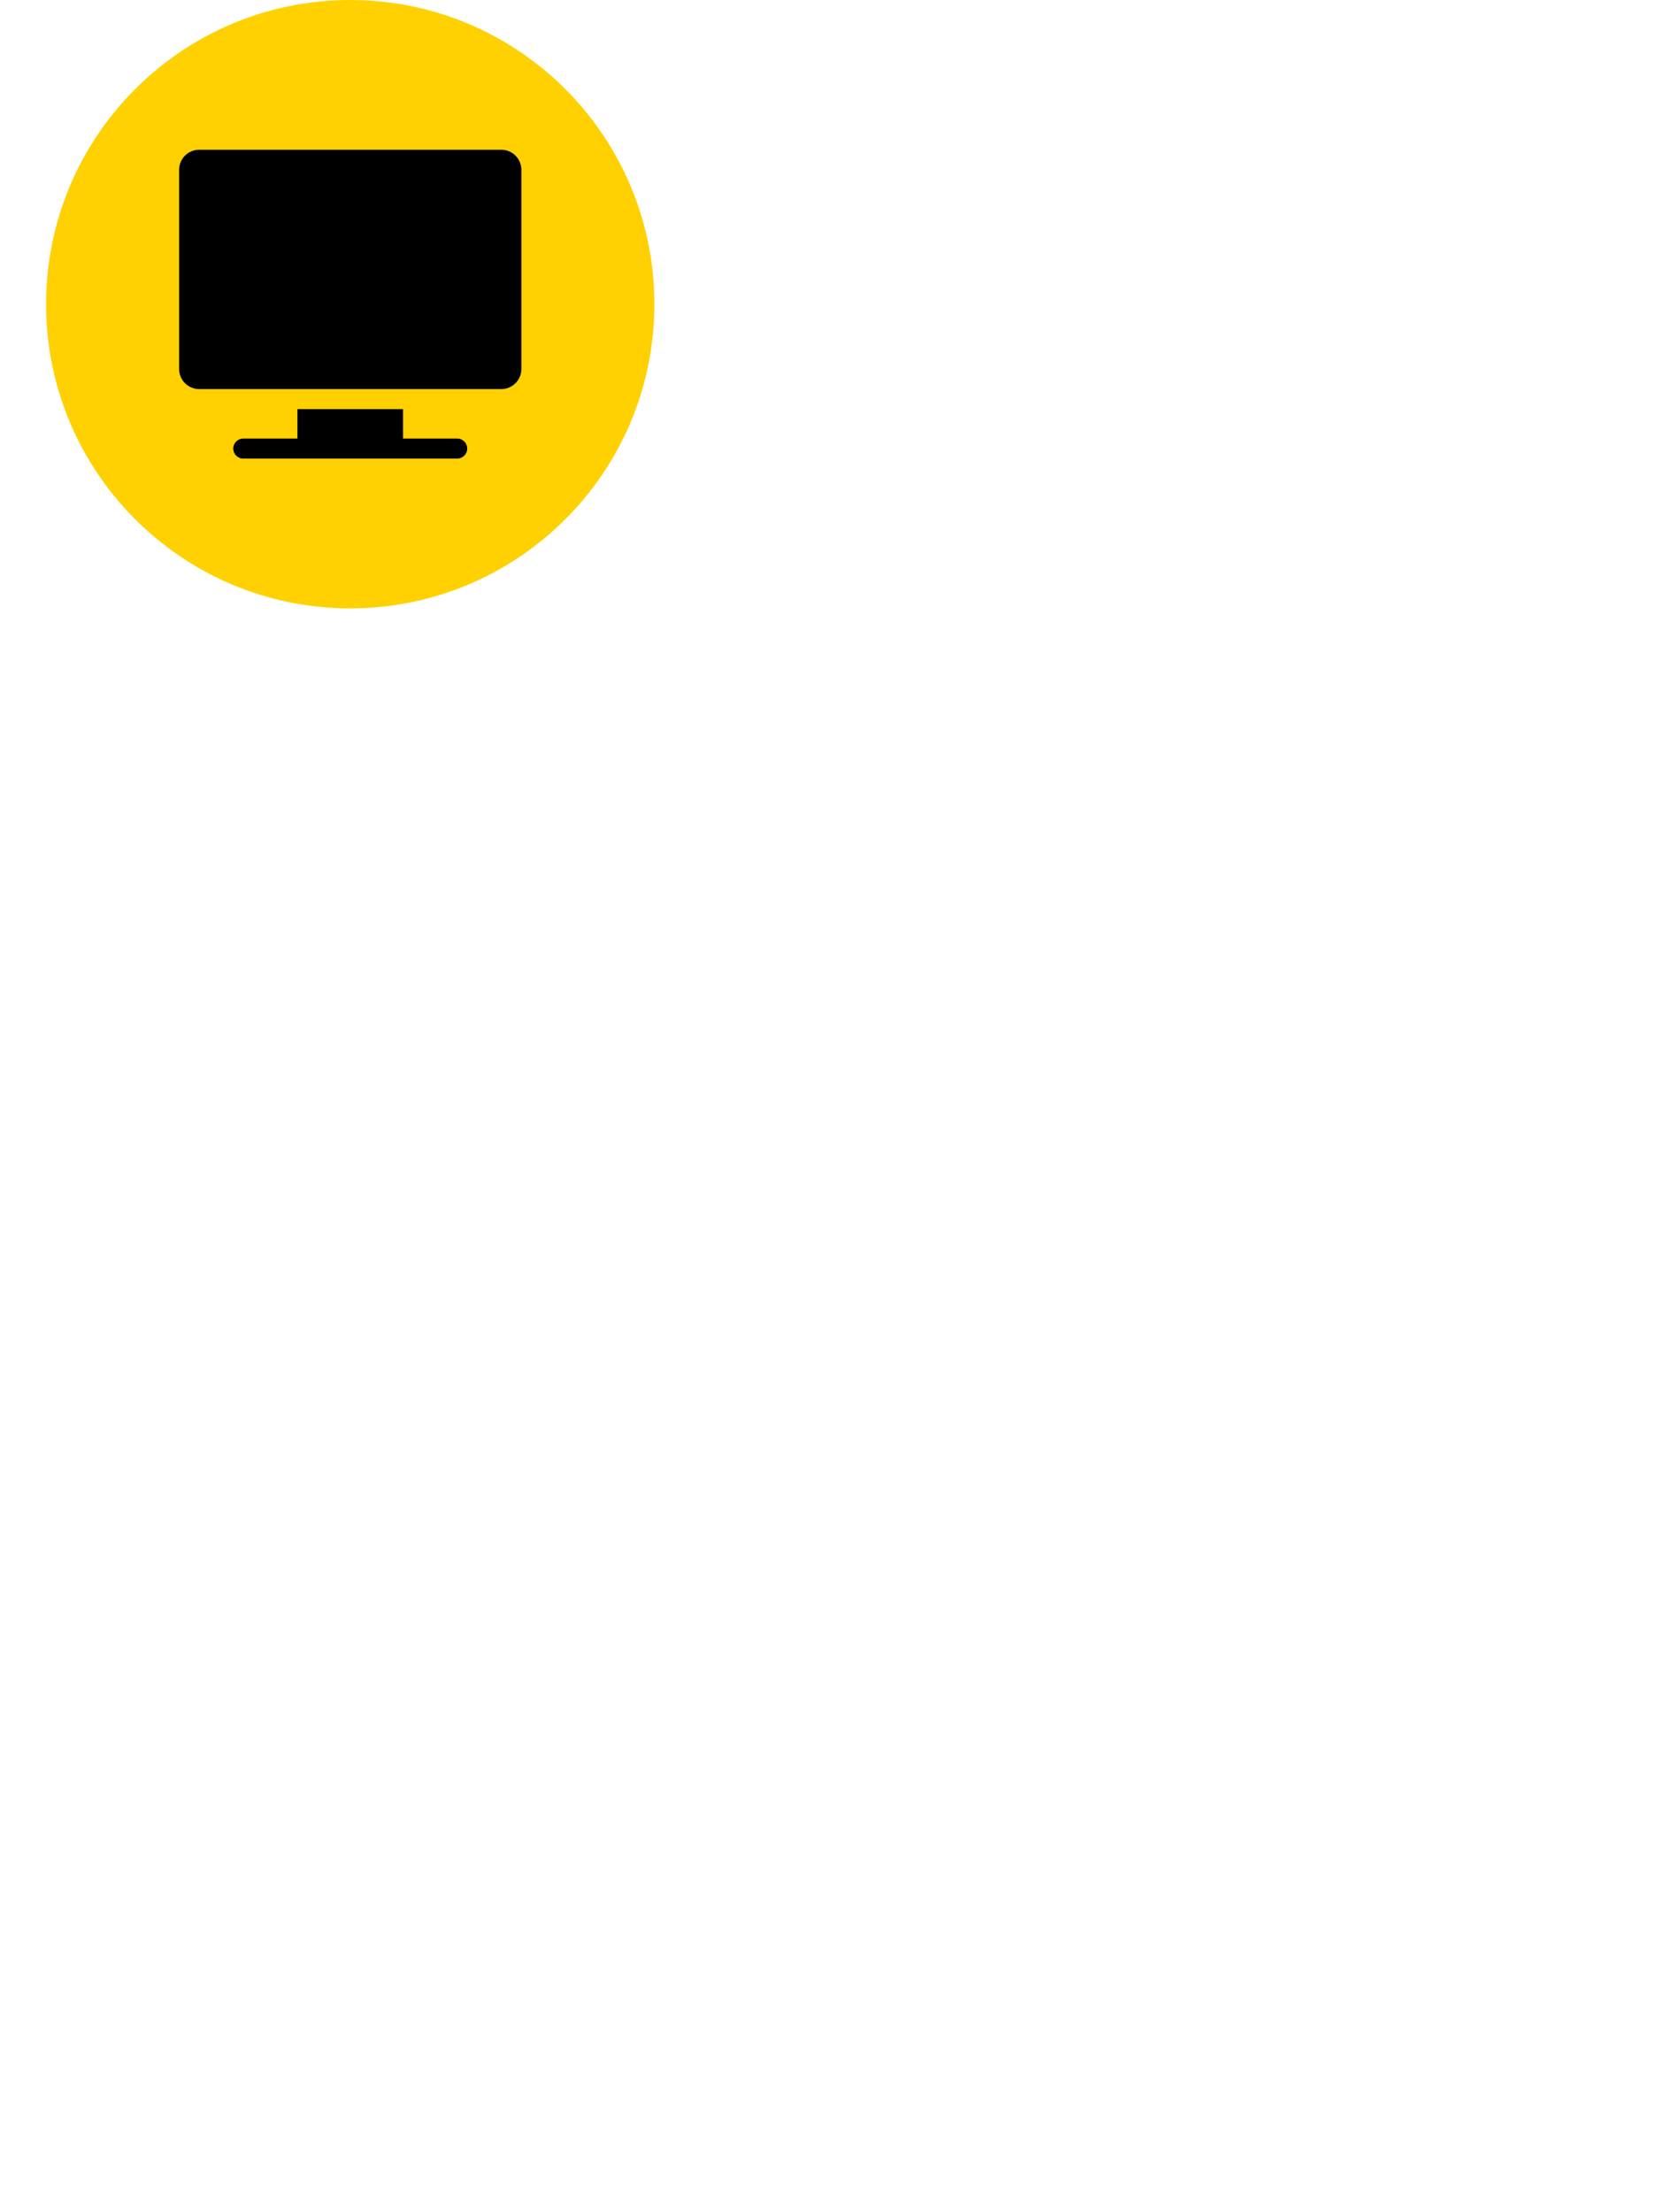
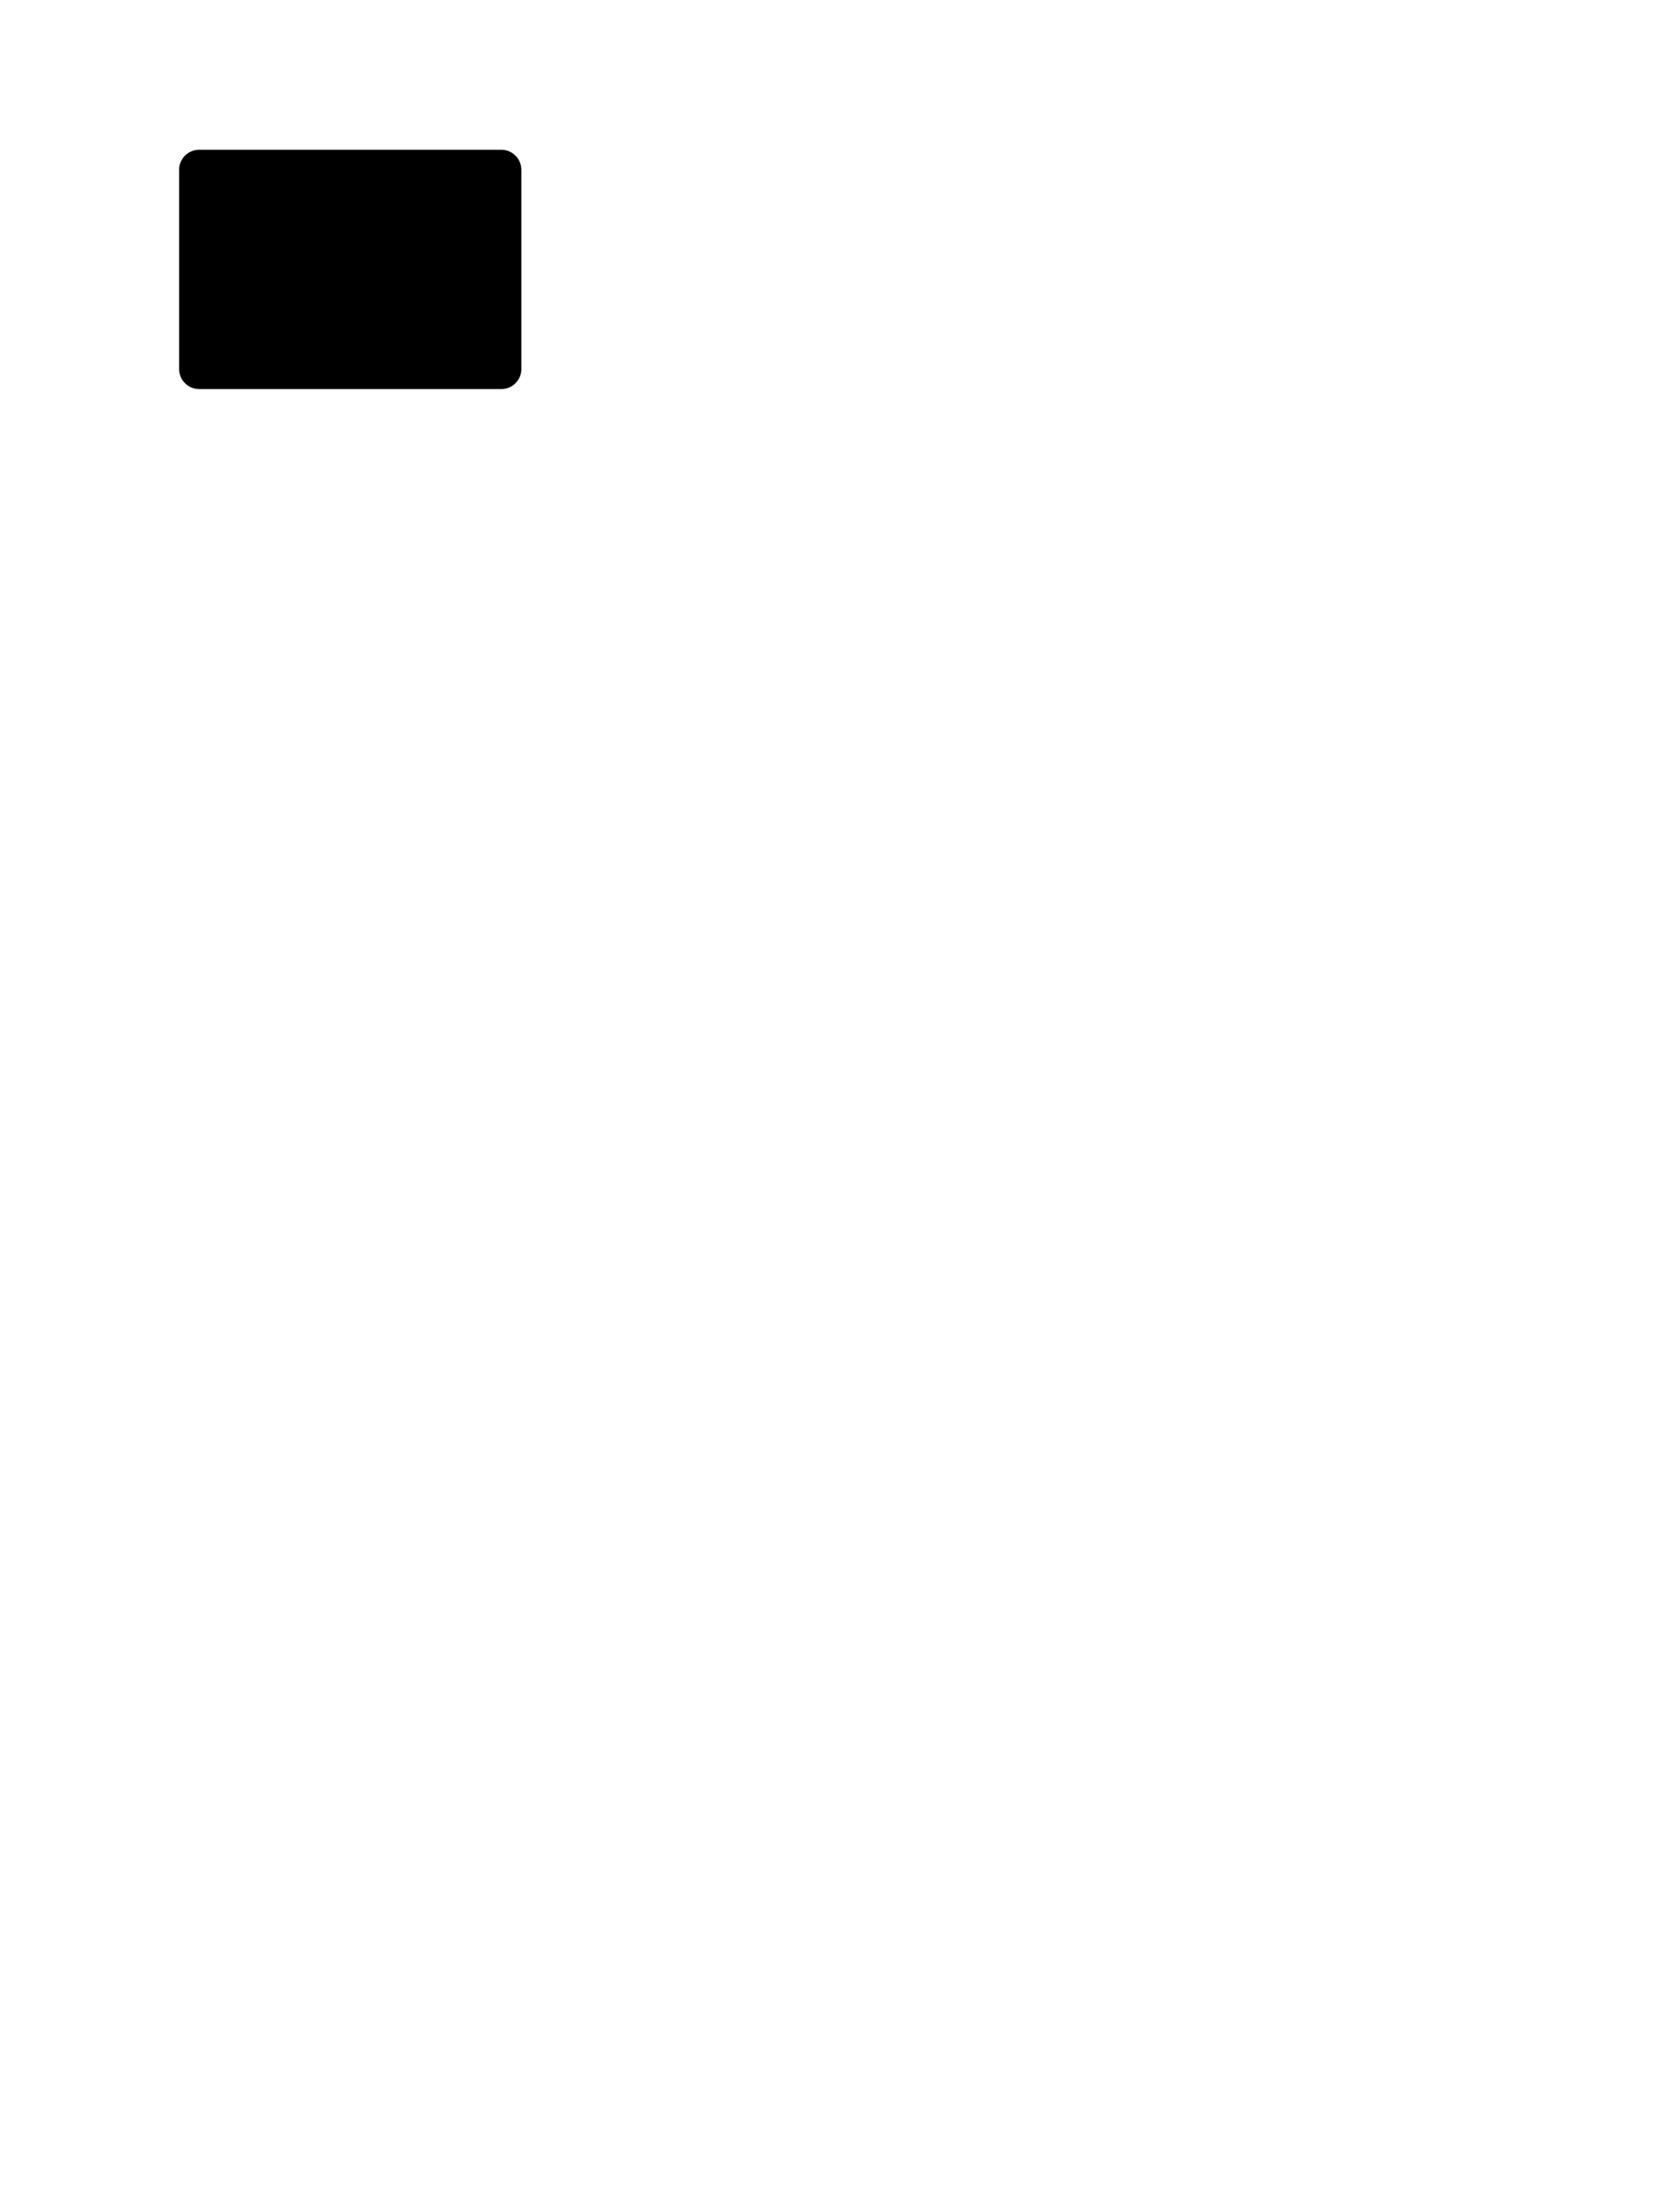
<svg xmlns="http://www.w3.org/2000/svg" width="180" height="240" viewBox="0 0 180 240" fill="none">
  <g filter="url(#filter0_di)">
-     <path d="M5 92.807C5 84.03 12.652 77.185 21.421 77.579C117.736 81.911 45.041 37.759 159.899 34.274C168.179 34.022 175 40.772 175 49.056V219.056C175 227.34 168.284 234.056 160 234.056H20C11.716 234.056 5 227.34 5 219.056V92.807Z" fill="white" />
-   </g>
-   <path d="M38 66C56.225 66 71 51.225 71 33C71 14.775 56.225 0 38 0C19.775 0 5 14.775 5 33C5 51.225 19.775 66 38 66Z" fill="#FFD101" />
+     </g>
  <path d="M54.391 16.246H21.609C20.409 16.246 19.433 17.222 19.433 18.422V40.035C19.433 41.235 20.409 42.211 21.609 42.211H54.391C55.591 42.211 56.567 41.235 56.567 40.035V18.422C56.567 17.222 55.591 16.246 54.391 16.246Z" fill="black" />
-   <path d="M49.604 47.578H43.73V44.387H32.27V47.578H26.395C25.795 47.578 25.308 48.065 25.308 48.666C25.308 49.267 25.795 49.754 26.395 49.754H49.604C50.205 49.754 50.692 49.267 50.692 48.666C50.692 48.065 50.205 47.578 49.604 47.578Z" fill="black" />
  <defs>
    <filter id="filter0_di" x="0" y="29.267" width="180" height="209.789" filterUnits="userSpaceOnUse" color-interpolation-filters="sRGB">
      <feFlood flood-opacity="0" result="BackgroundImageFix" />
      <feColorMatrix in="SourceAlpha" type="matrix" values="0 0 0 0 0 0 0 0 0 0 0 0 0 0 0 0 0 0 127 0" />
      <feOffset />
      <feGaussianBlur stdDeviation="2.5" />
      <feColorMatrix type="matrix" values="0 0 0 0 0.779 0 0 0 0 0.779 0 0 0 0 0.779 0 0 0 0.25 0" />
      <feBlend mode="normal" in2="BackgroundImageFix" result="effect1_dropShadow" />
      <feBlend mode="normal" in="SourceGraphic" in2="effect1_dropShadow" result="shape" />
      <feColorMatrix in="SourceAlpha" type="matrix" values="0 0 0 0 0 0 0 0 0 0 0 0 0 0 0 0 0 0 127 0" result="hardAlpha" />
      <feOffset />
      <feGaussianBlur stdDeviation="2.5" />
      <feComposite in2="hardAlpha" operator="arithmetic" k2="-1" k3="1" />
      <feColorMatrix type="matrix" values="0 0 0 0 0.838 0 0 0 0 0.838 0 0 0 0 0.838 0 0 0 0.5 0" />
      <feBlend mode="normal" in2="shape" result="effect2_innerShadow" />
    </filter>
  </defs>
</svg>